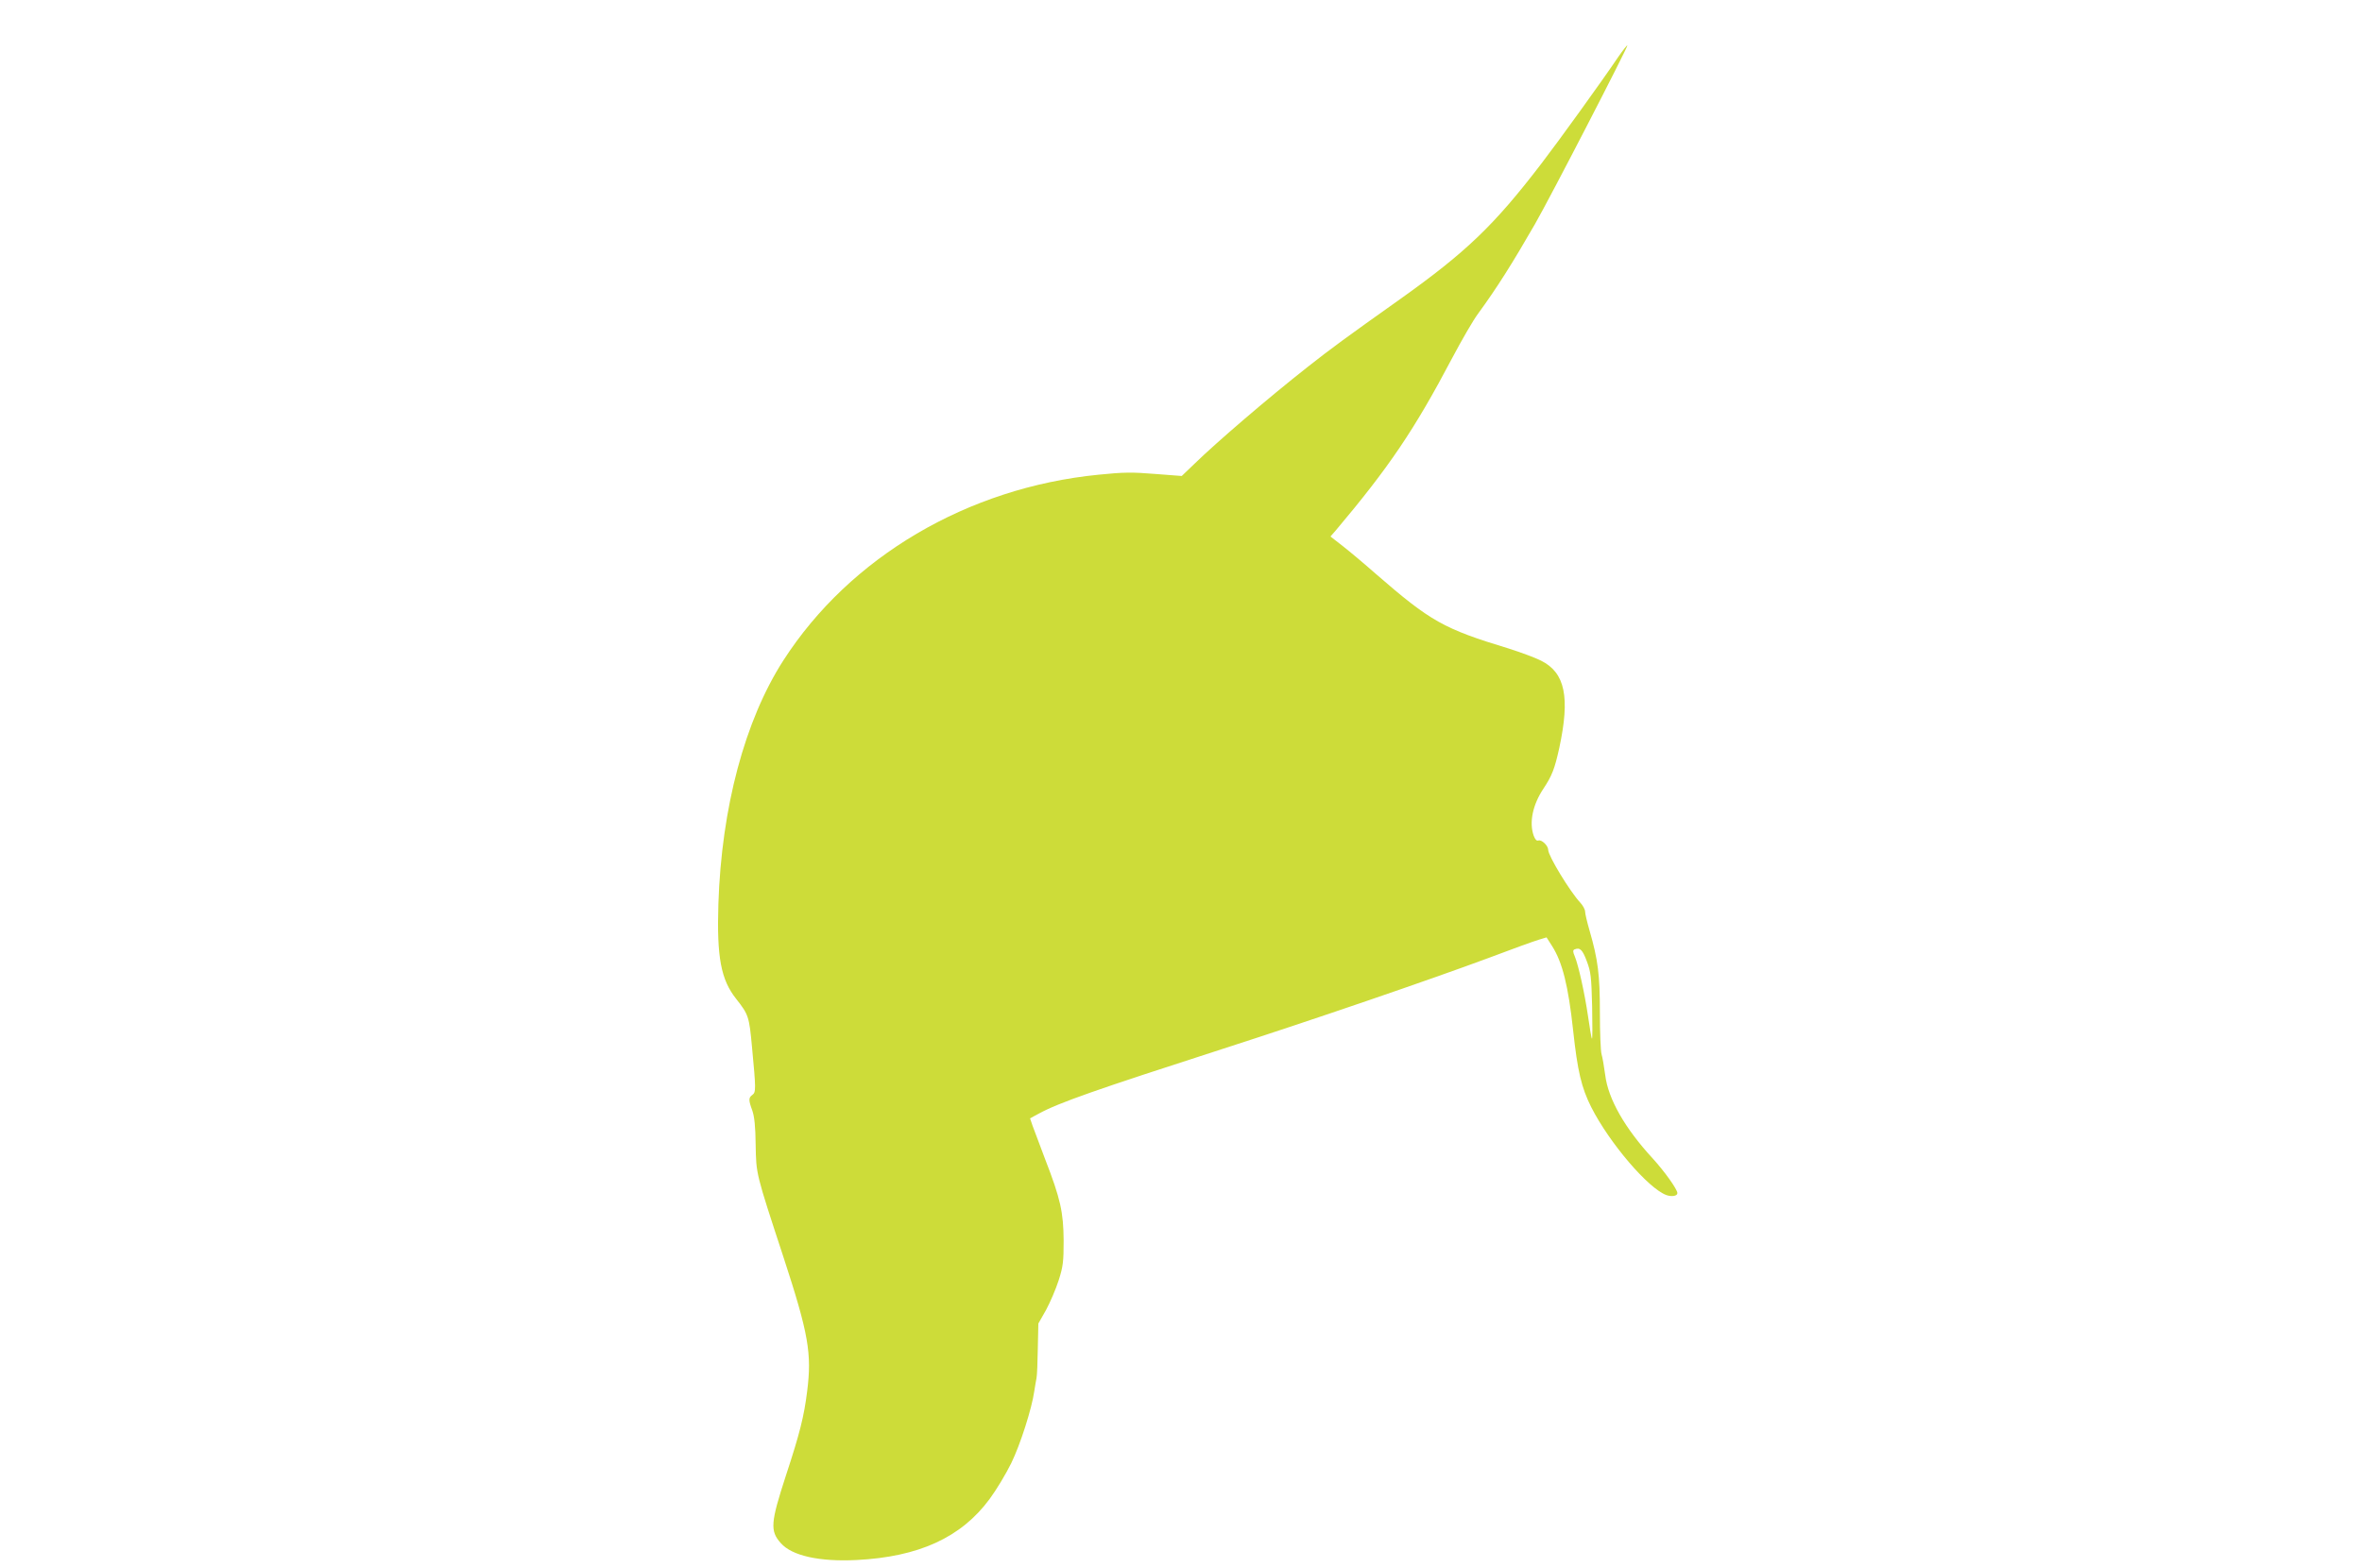
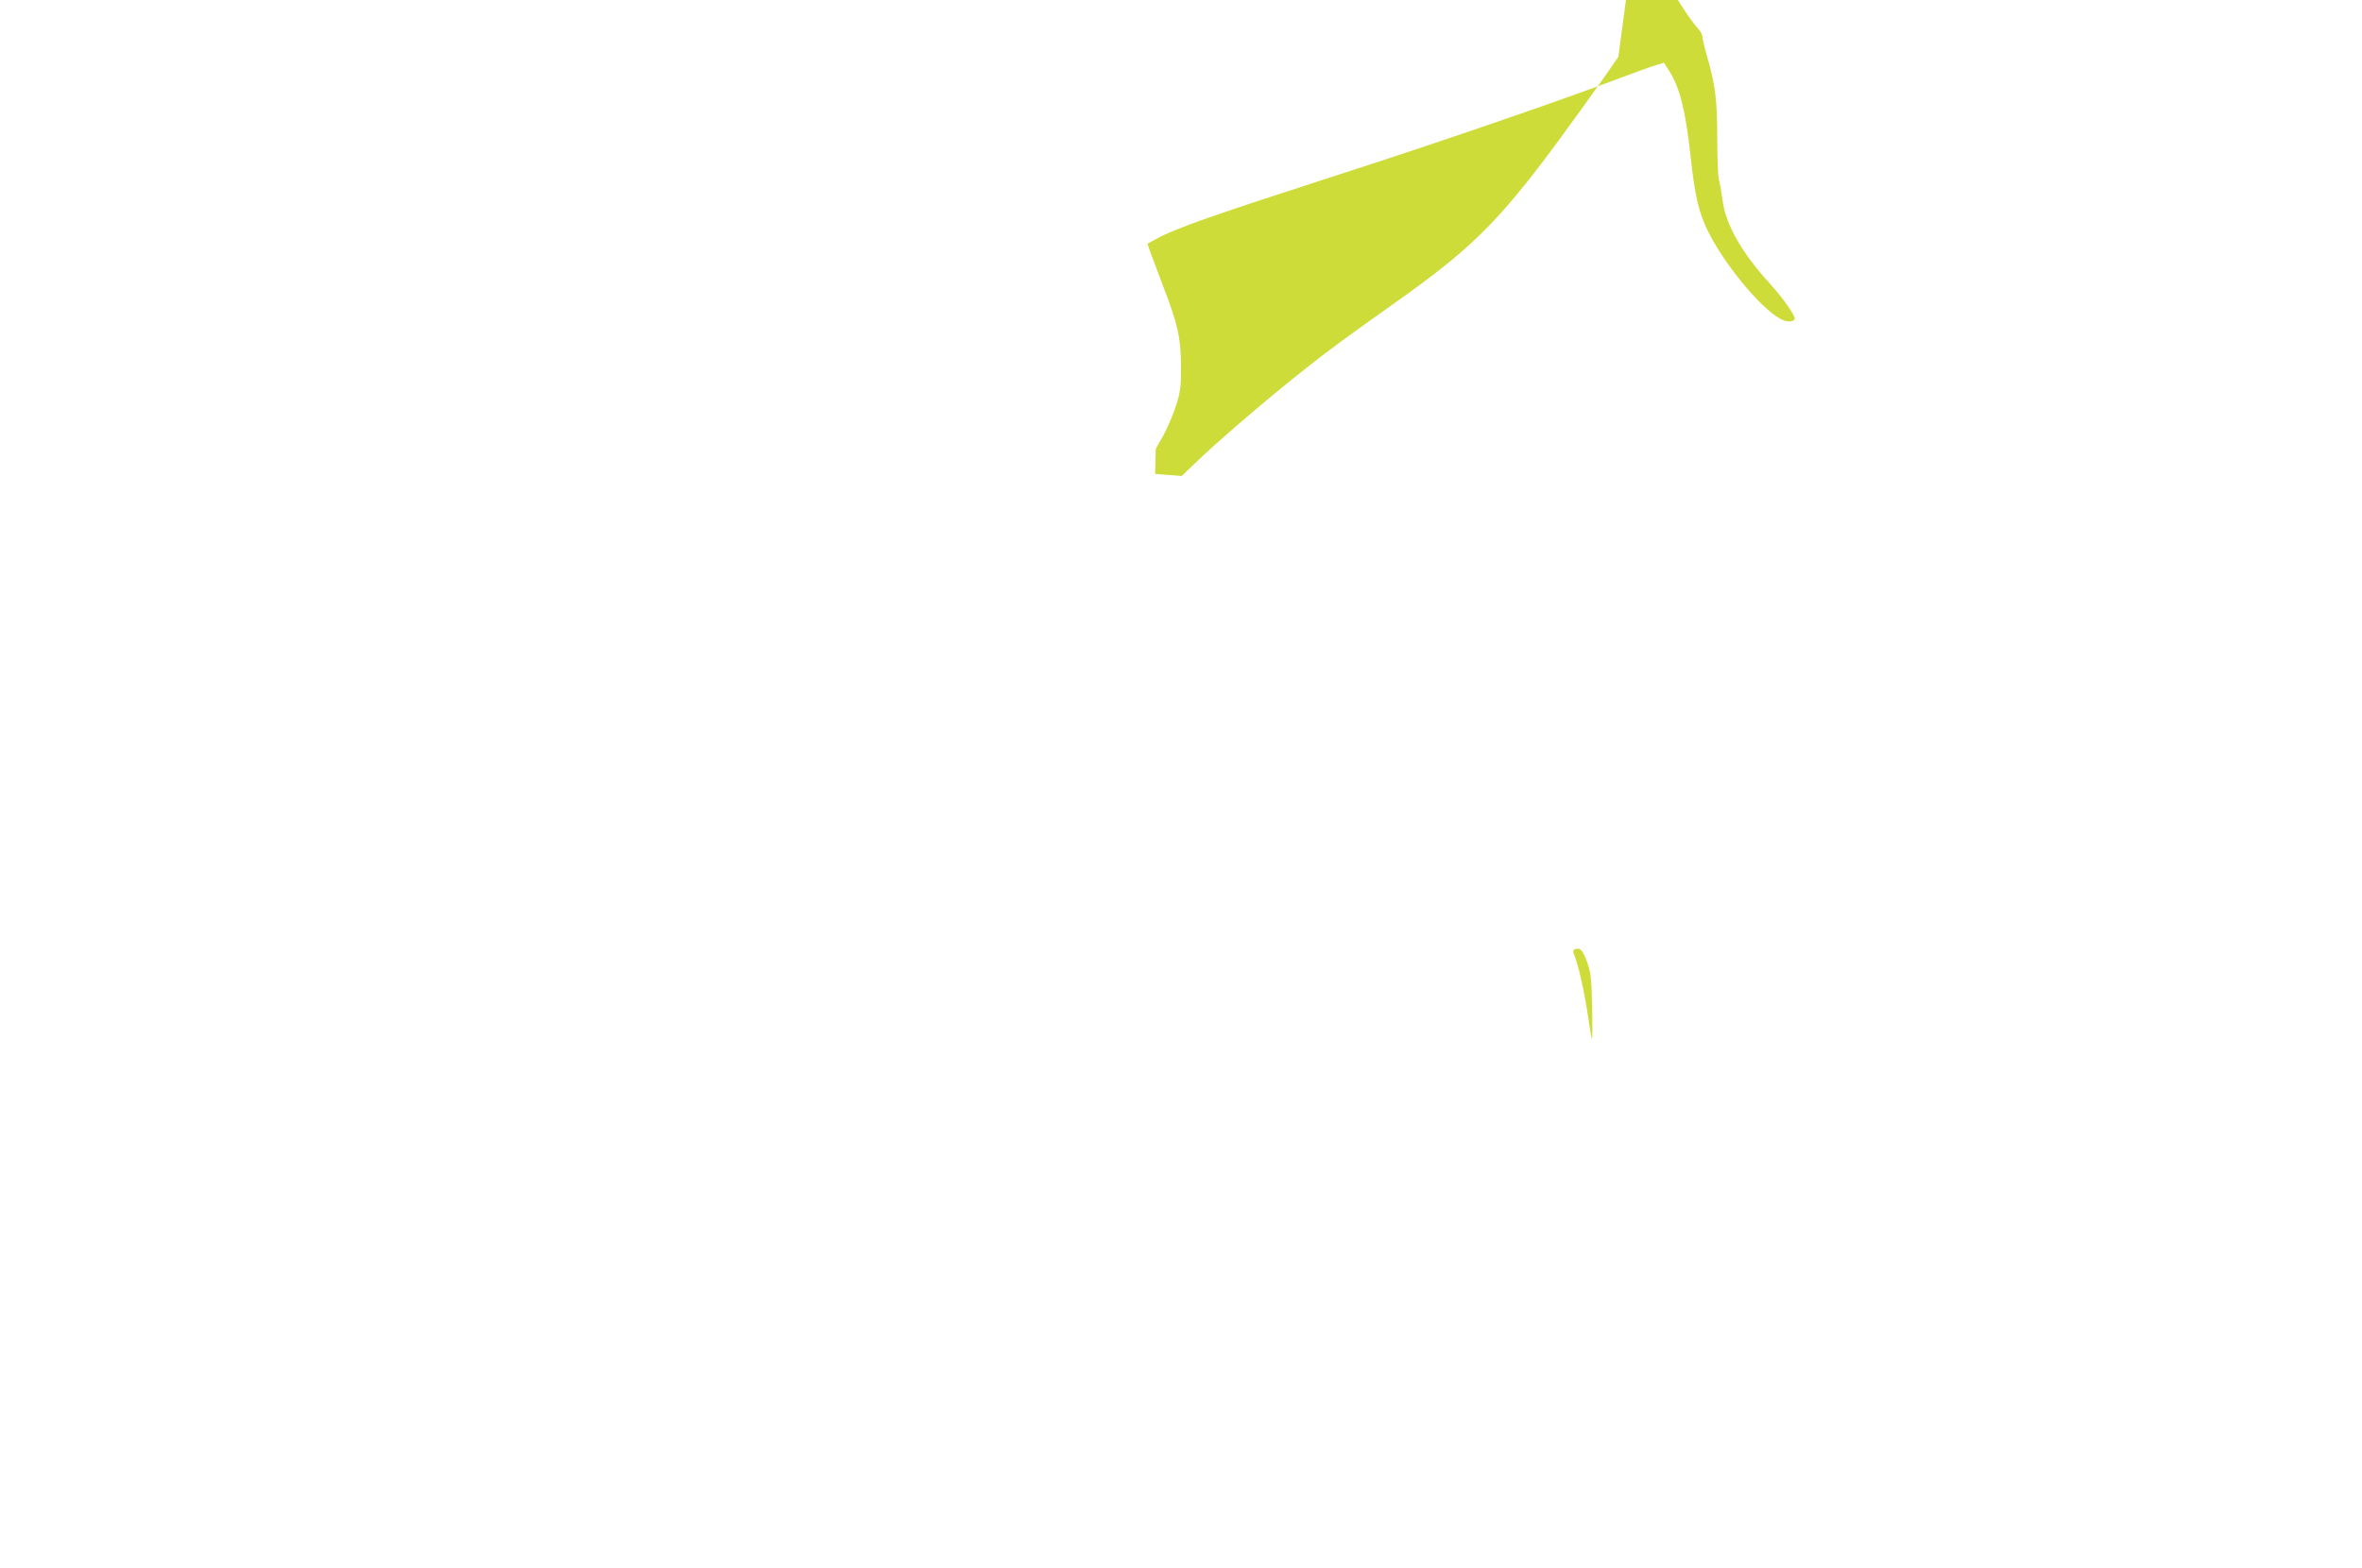
<svg xmlns="http://www.w3.org/2000/svg" version="1.0" width="1280pt" height="850pt" viewBox="0 0 1280 850" preserveAspectRatio="xMidYMid meet">
  <g transform="translate(0,850) scale(0.1,-0.1)" fill="#cddc39" stroke="none">
-     <path d="M8770 8192 c-89 -132 -325 -459 -418 -580 -255 -333 -406 -478 -764 -733 -293 -208 -375 -268 -503 -369 -211 -166 -491 -406 -610 -522 l-71 -68 -144 11 c-122 10 -170 10 -306 -4 -711 -70 -1349 -447 -1709 -1007 -209 -325 -335 -798 -352 -1320 -9 -290 14 -411 97 -515 66 -84 70 -95 85 -258 22 -233 22 -247 2 -262 -21 -15 -21 -28 0 -85 11 -32 17 -85 18 -185 3 -161 0 -150 151 -610 136 -416 154 -522 128 -727 -17 -136 -40 -228 -115 -456 -83 -255 -87 -300 -28 -366 60 -69 210 -102 410 -92 338 17 568 122 722 331 37 50 89 137 117 194 49 100 112 297 125 391 4 25 9 56 12 70 3 14 6 86 7 160 l3 136 42 74 c22 41 53 113 68 160 24 75 27 101 27 215 -1 154 -17 227 -100 441 -29 77 -60 159 -68 181 l-14 41 46 25 c110 60 308 129 1002 353 491 158 1120 374 1430 489 129 49 254 94 278 101 l43 13 30 -47 c56 -88 88 -216 114 -457 24 -222 45 -310 98 -416 99 -195 310 -442 408 -477 29 -10 59 -5 59 11 0 20 -70 118 -134 188 -151 164 -241 322 -257 451 -6 46 -15 97 -20 114 -5 17 -9 118 -9 225 0 205 -10 286 -56 445 -13 45 -24 91 -24 102 0 12 -12 34 -26 49 -56 60 -174 254 -174 286 0 23 -36 58 -54 51 -9 -3 -17 6 -25 27 -25 72 -5 167 53 254 47 71 61 108 86 221 59 275 32 408 -99 473 -31 16 -110 45 -176 66 -352 107 -422 146 -720 405 -60 53 -140 120 -177 149 l-68 53 28 32 c289 343 426 545 632 936 51 96 113 204 140 240 101 138 186 273 308 485 85 148 506 964 501 969 -2 2 -24 -26 -49 -62z m-171 -4902 c22 -58 25 -85 29 -245 2 -99 2 -178 -1 -175 -3 3 -12 57 -21 120 -19 129 -52 277 -72 326 -11 25 -11 34 -1 38 29 12 43 -2 66 -64z" />
+     <path d="M8770 8192 c-89 -132 -325 -459 -418 -580 -255 -333 -406 -478 -764 -733 -293 -208 -375 -268 -503 -369 -211 -166 -491 -406 -610 -522 l-71 -68 -144 11 l3 136 42 74 c22 41 53 113 68 160 24 75 27 101 27 215 -1 154 -17 227 -100 441 -29 77 -60 159 -68 181 l-14 41 46 25 c110 60 308 129 1002 353 491 158 1120 374 1430 489 129 49 254 94 278 101 l43 13 30 -47 c56 -88 88 -216 114 -457 24 -222 45 -310 98 -416 99 -195 310 -442 408 -477 29 -10 59 -5 59 11 0 20 -70 118 -134 188 -151 164 -241 322 -257 451 -6 46 -15 97 -20 114 -5 17 -9 118 -9 225 0 205 -10 286 -56 445 -13 45 -24 91 -24 102 0 12 -12 34 -26 49 -56 60 -174 254 -174 286 0 23 -36 58 -54 51 -9 -3 -17 6 -25 27 -25 72 -5 167 53 254 47 71 61 108 86 221 59 275 32 408 -99 473 -31 16 -110 45 -176 66 -352 107 -422 146 -720 405 -60 53 -140 120 -177 149 l-68 53 28 32 c289 343 426 545 632 936 51 96 113 204 140 240 101 138 186 273 308 485 85 148 506 964 501 969 -2 2 -24 -26 -49 -62z m-171 -4902 c22 -58 25 -85 29 -245 2 -99 2 -178 -1 -175 -3 3 -12 57 -21 120 -19 129 -52 277 -72 326 -11 25 -11 34 -1 38 29 12 43 -2 66 -64z" />
  </g>
</svg>